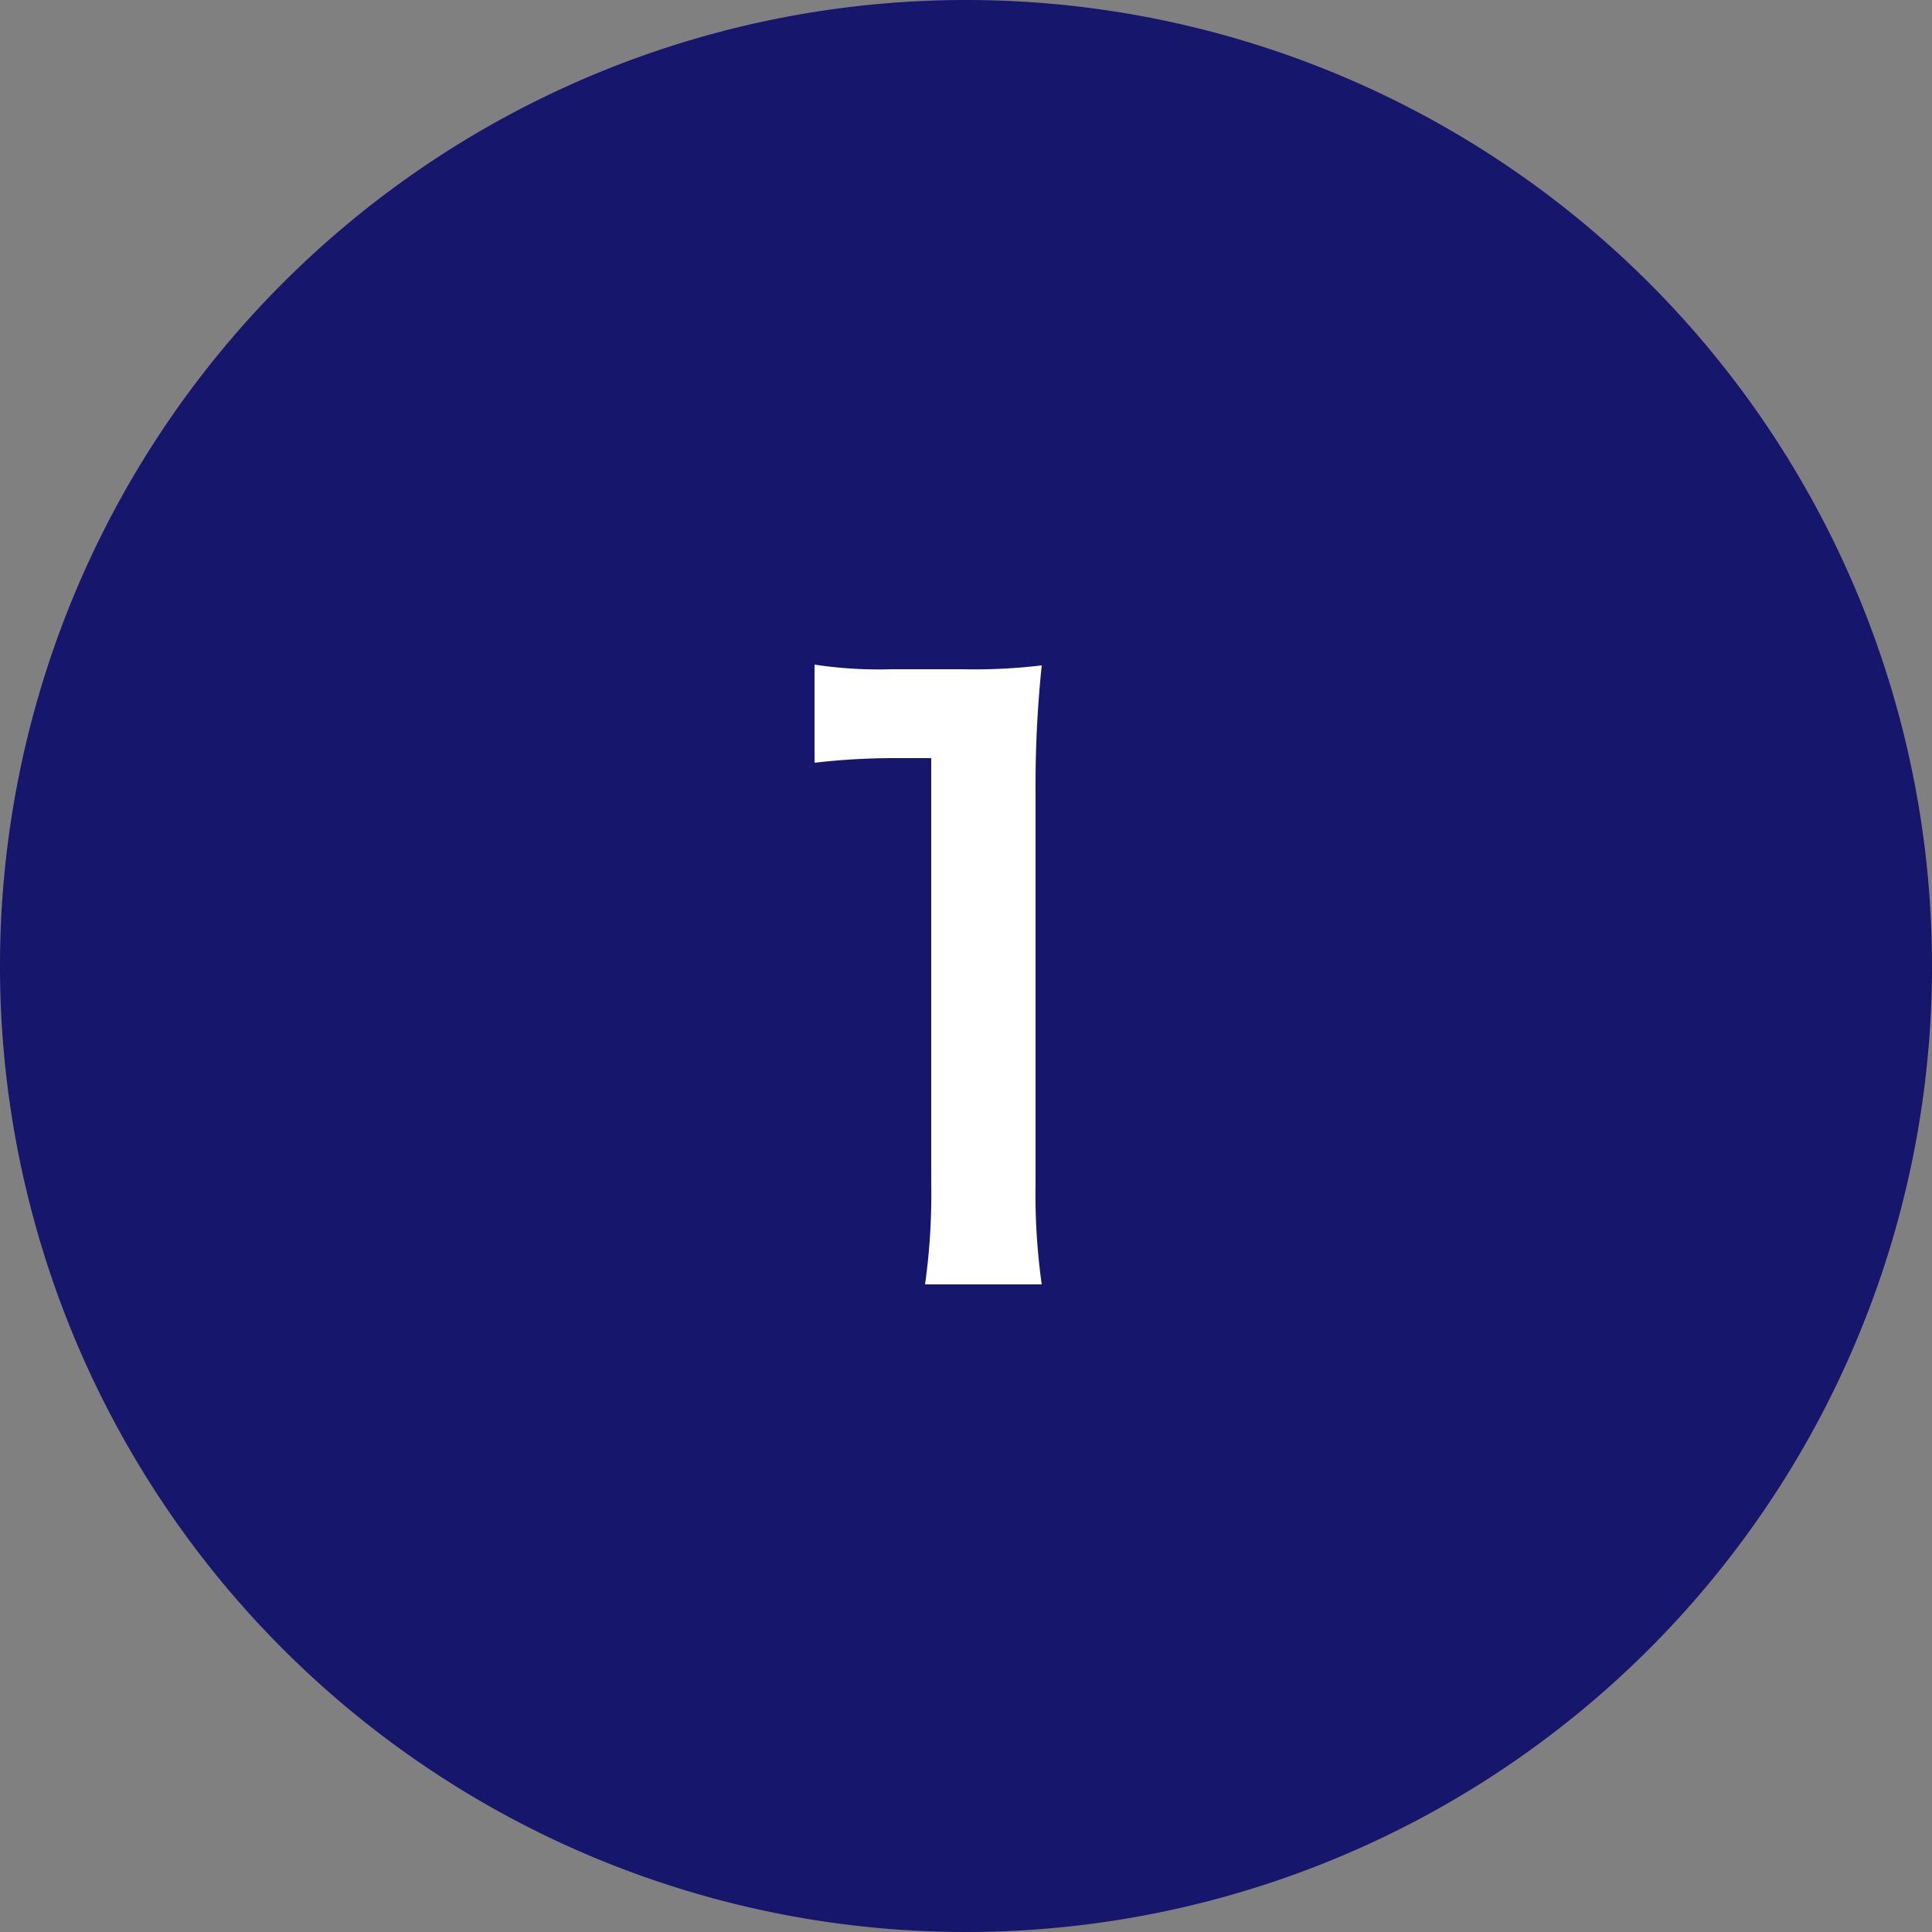
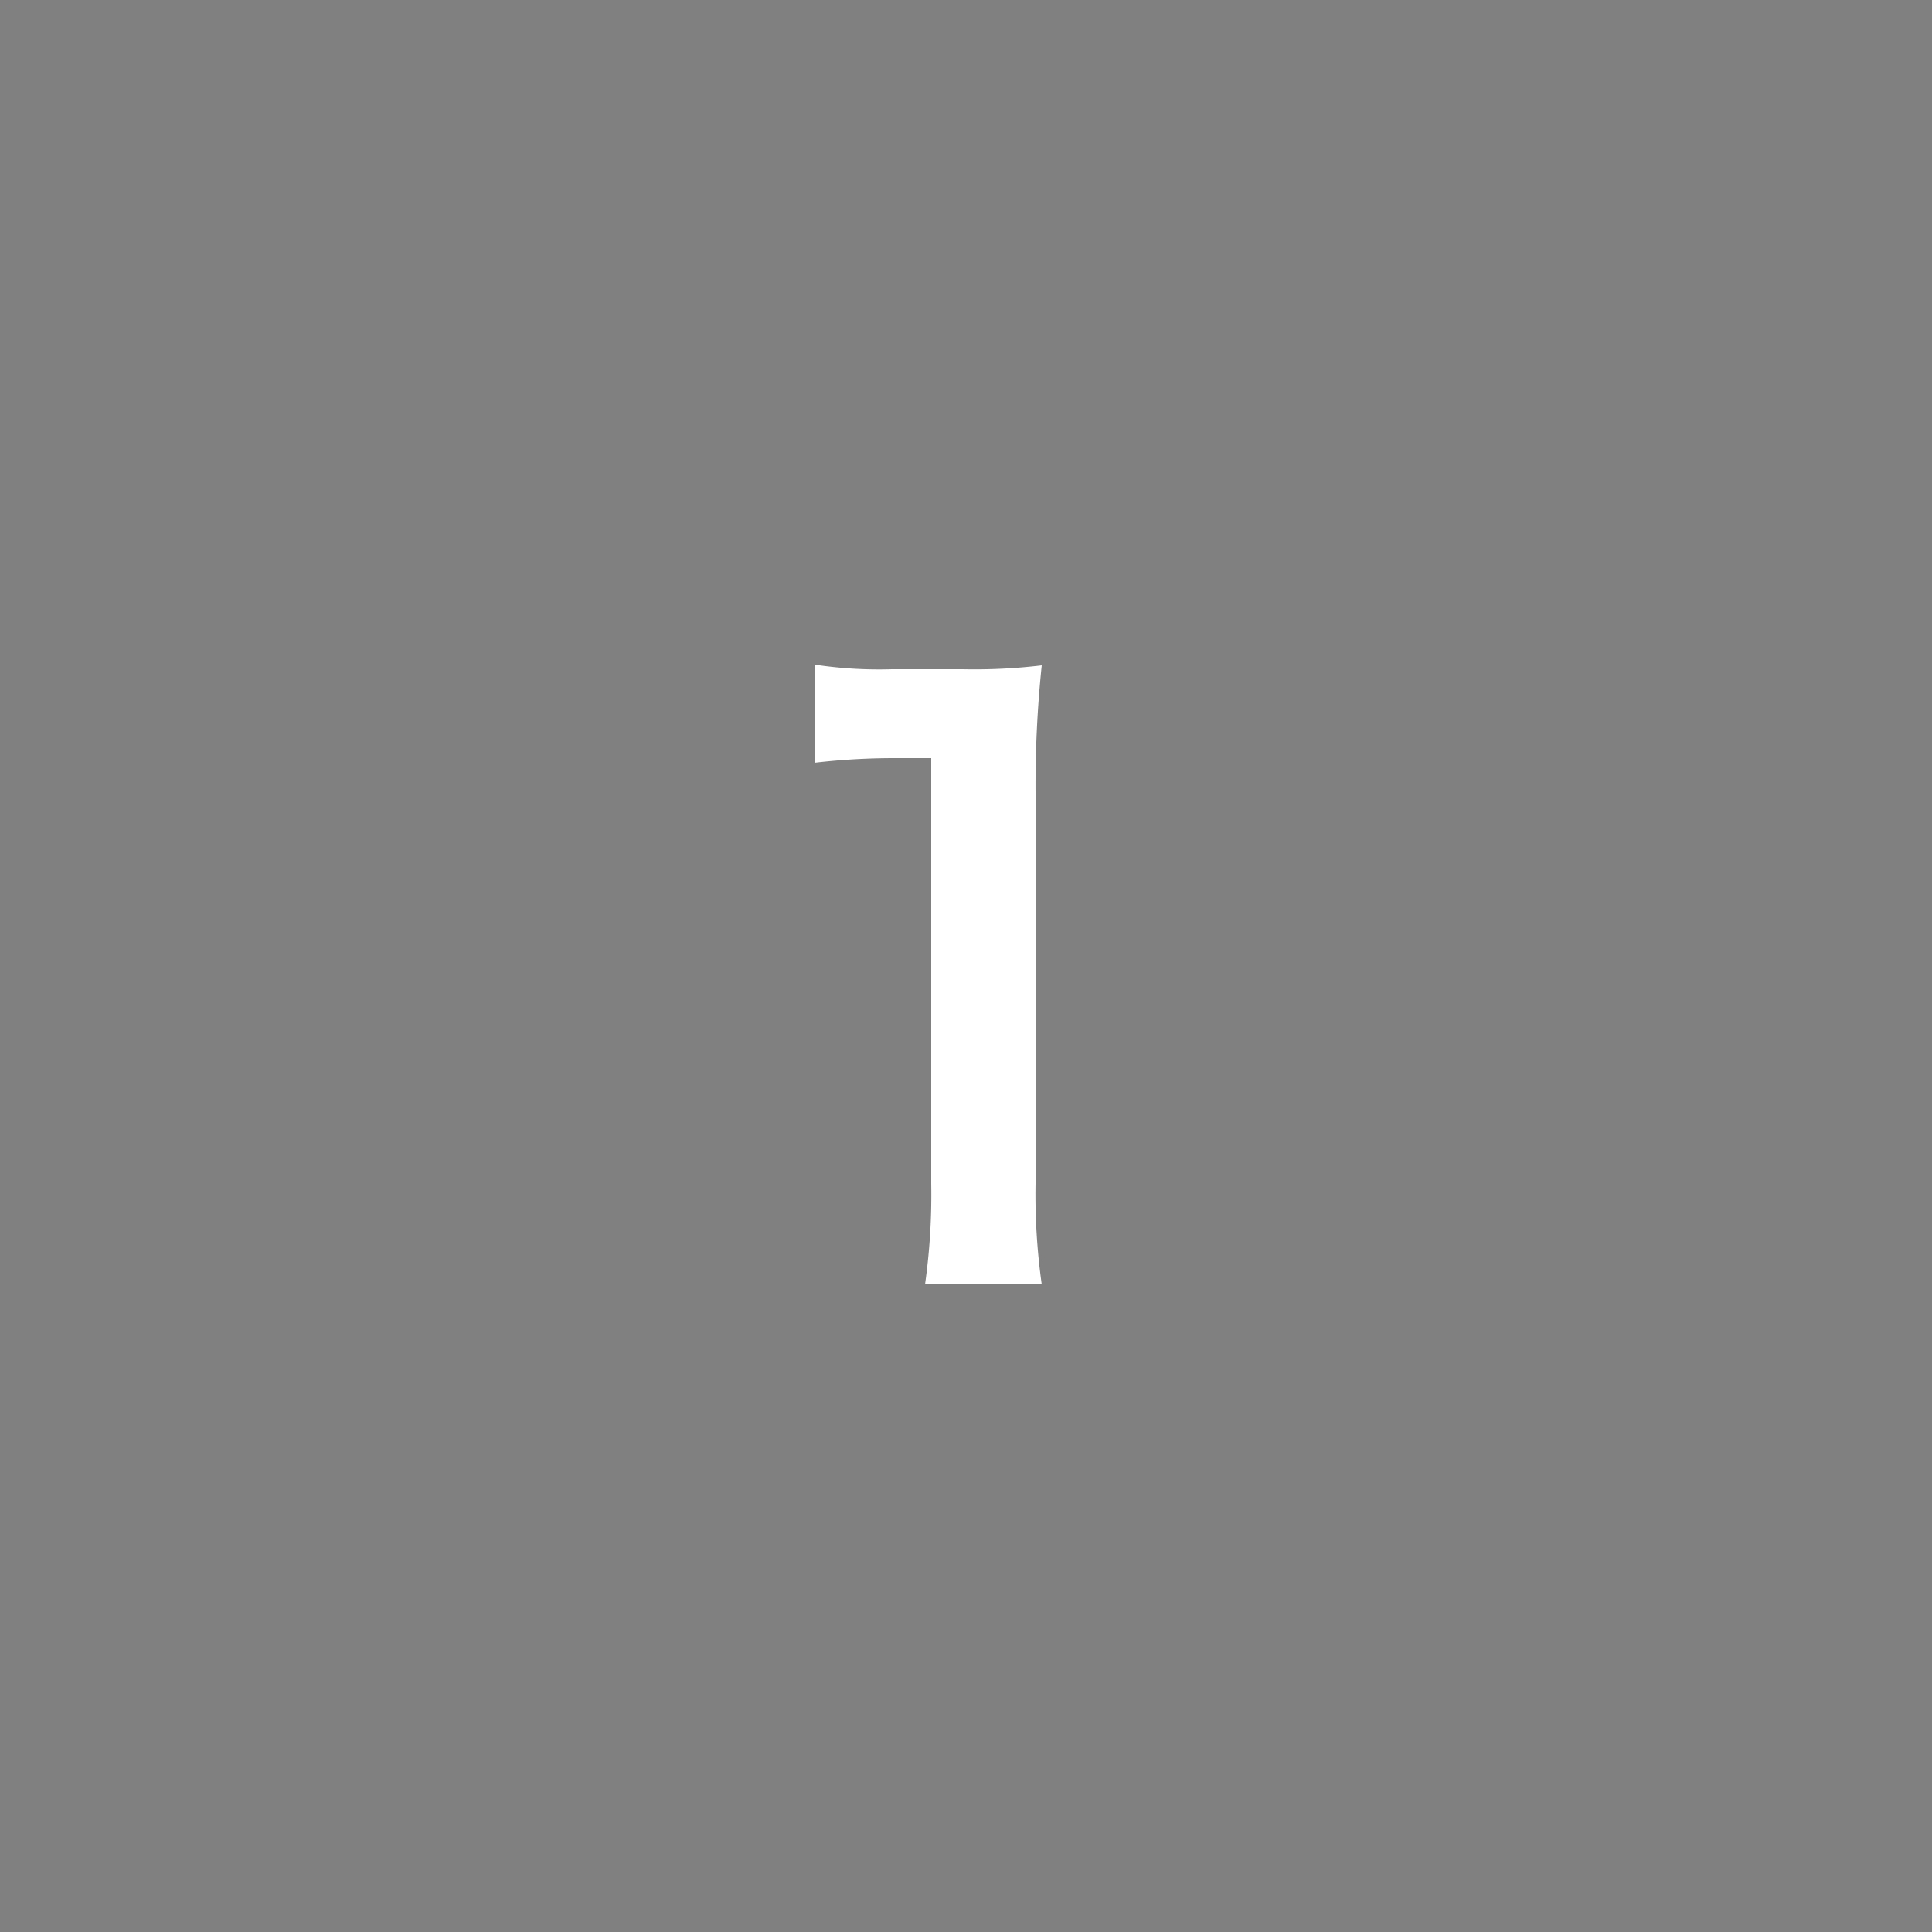
<svg xmlns="http://www.w3.org/2000/svg" width="50" height="50" viewBox="0 0 50 50">
  <rect x="0" y="0" width="50" height="50" fill="#808080" stroke="none" />
  <g id="グループ_1165" data-name="グループ 1165" transform="translate(-21212.725 2119.5)">
-     <path id="パス_142" data-name="パス 142" d="M25,0A25,25,0,1,1,0,25,25,25,0,0,1,25,0Z" transform="translate(21212.725 -2119.5)" fill="#16166d" />
    <path id="パス_145" data-name="パス 145" d="M8.96.24a16.765,16.765,0,0,1-.16-2.6V-12.48a30.136,30.136,0,0,1,.16-3.3,14.545,14.545,0,0,1-2.04.1H5.08a11.114,11.114,0,0,1-2-.12v2.54a17.787,17.787,0,0,1,2.06-.12H6.1V-2.36A16.6,16.6,0,0,1,5.94.24Z" transform="translate(21230.725 -2086.5)" fill="#fff" />
  </g>
</svg>